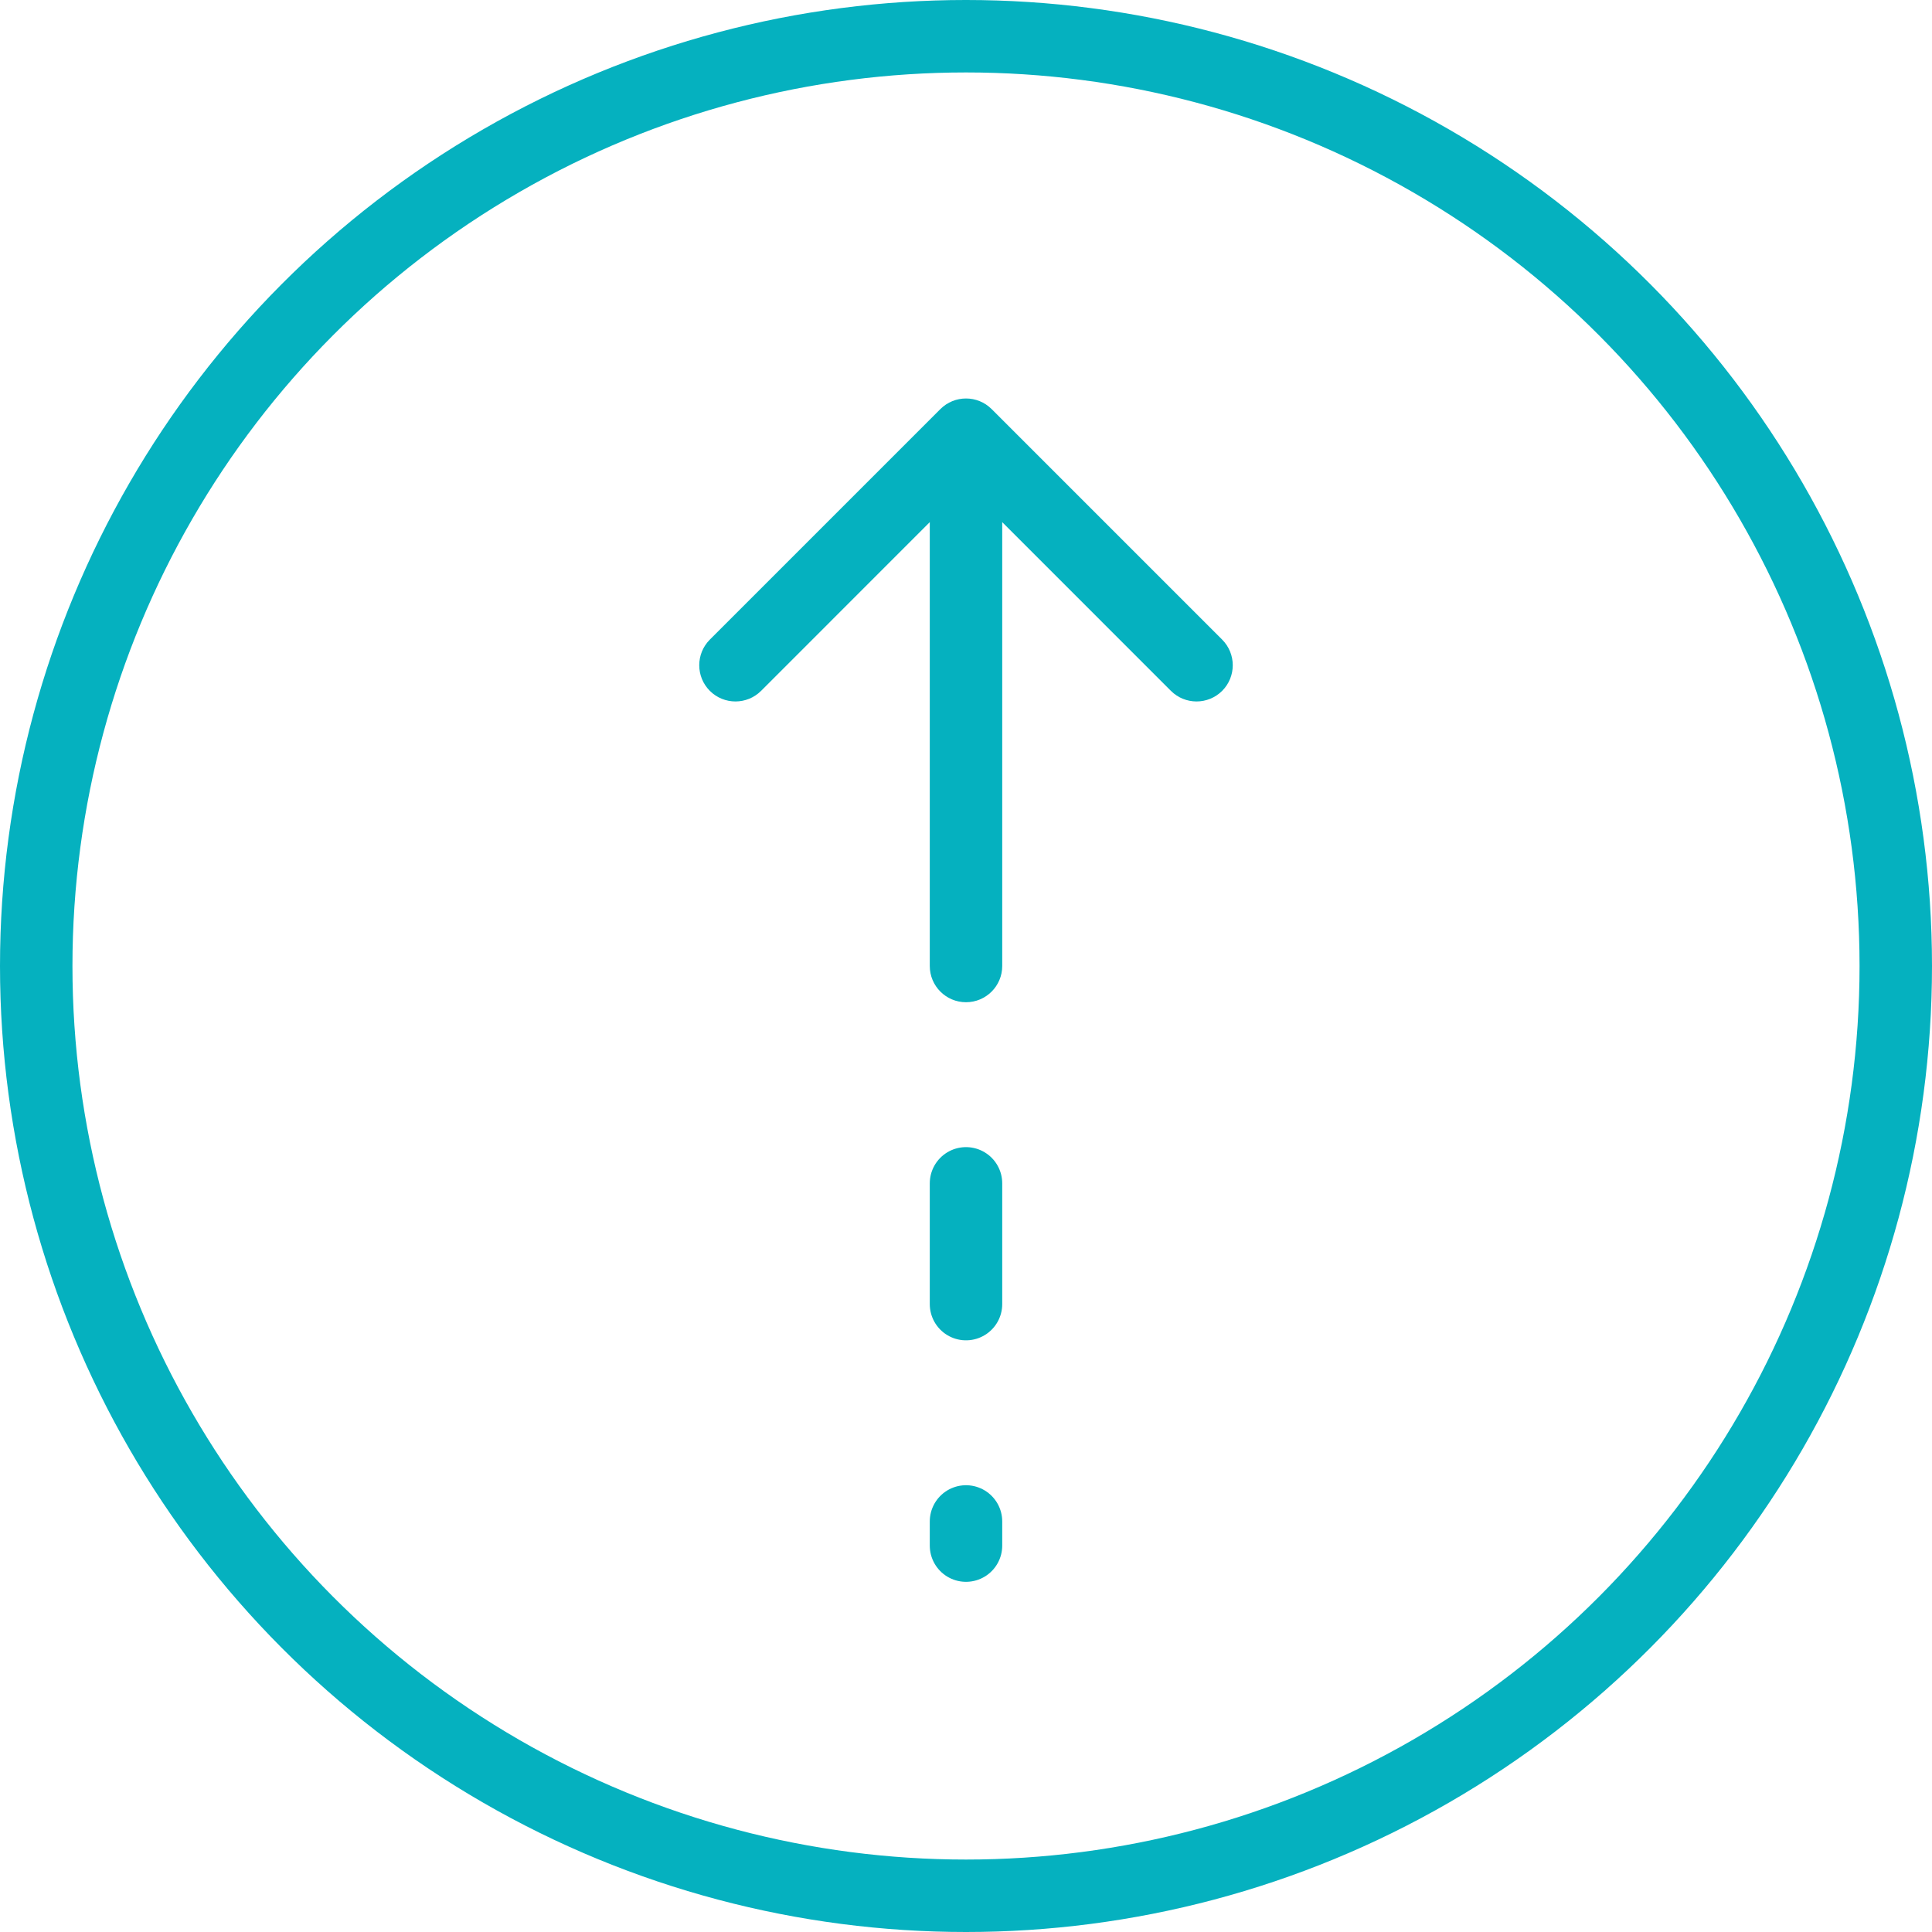
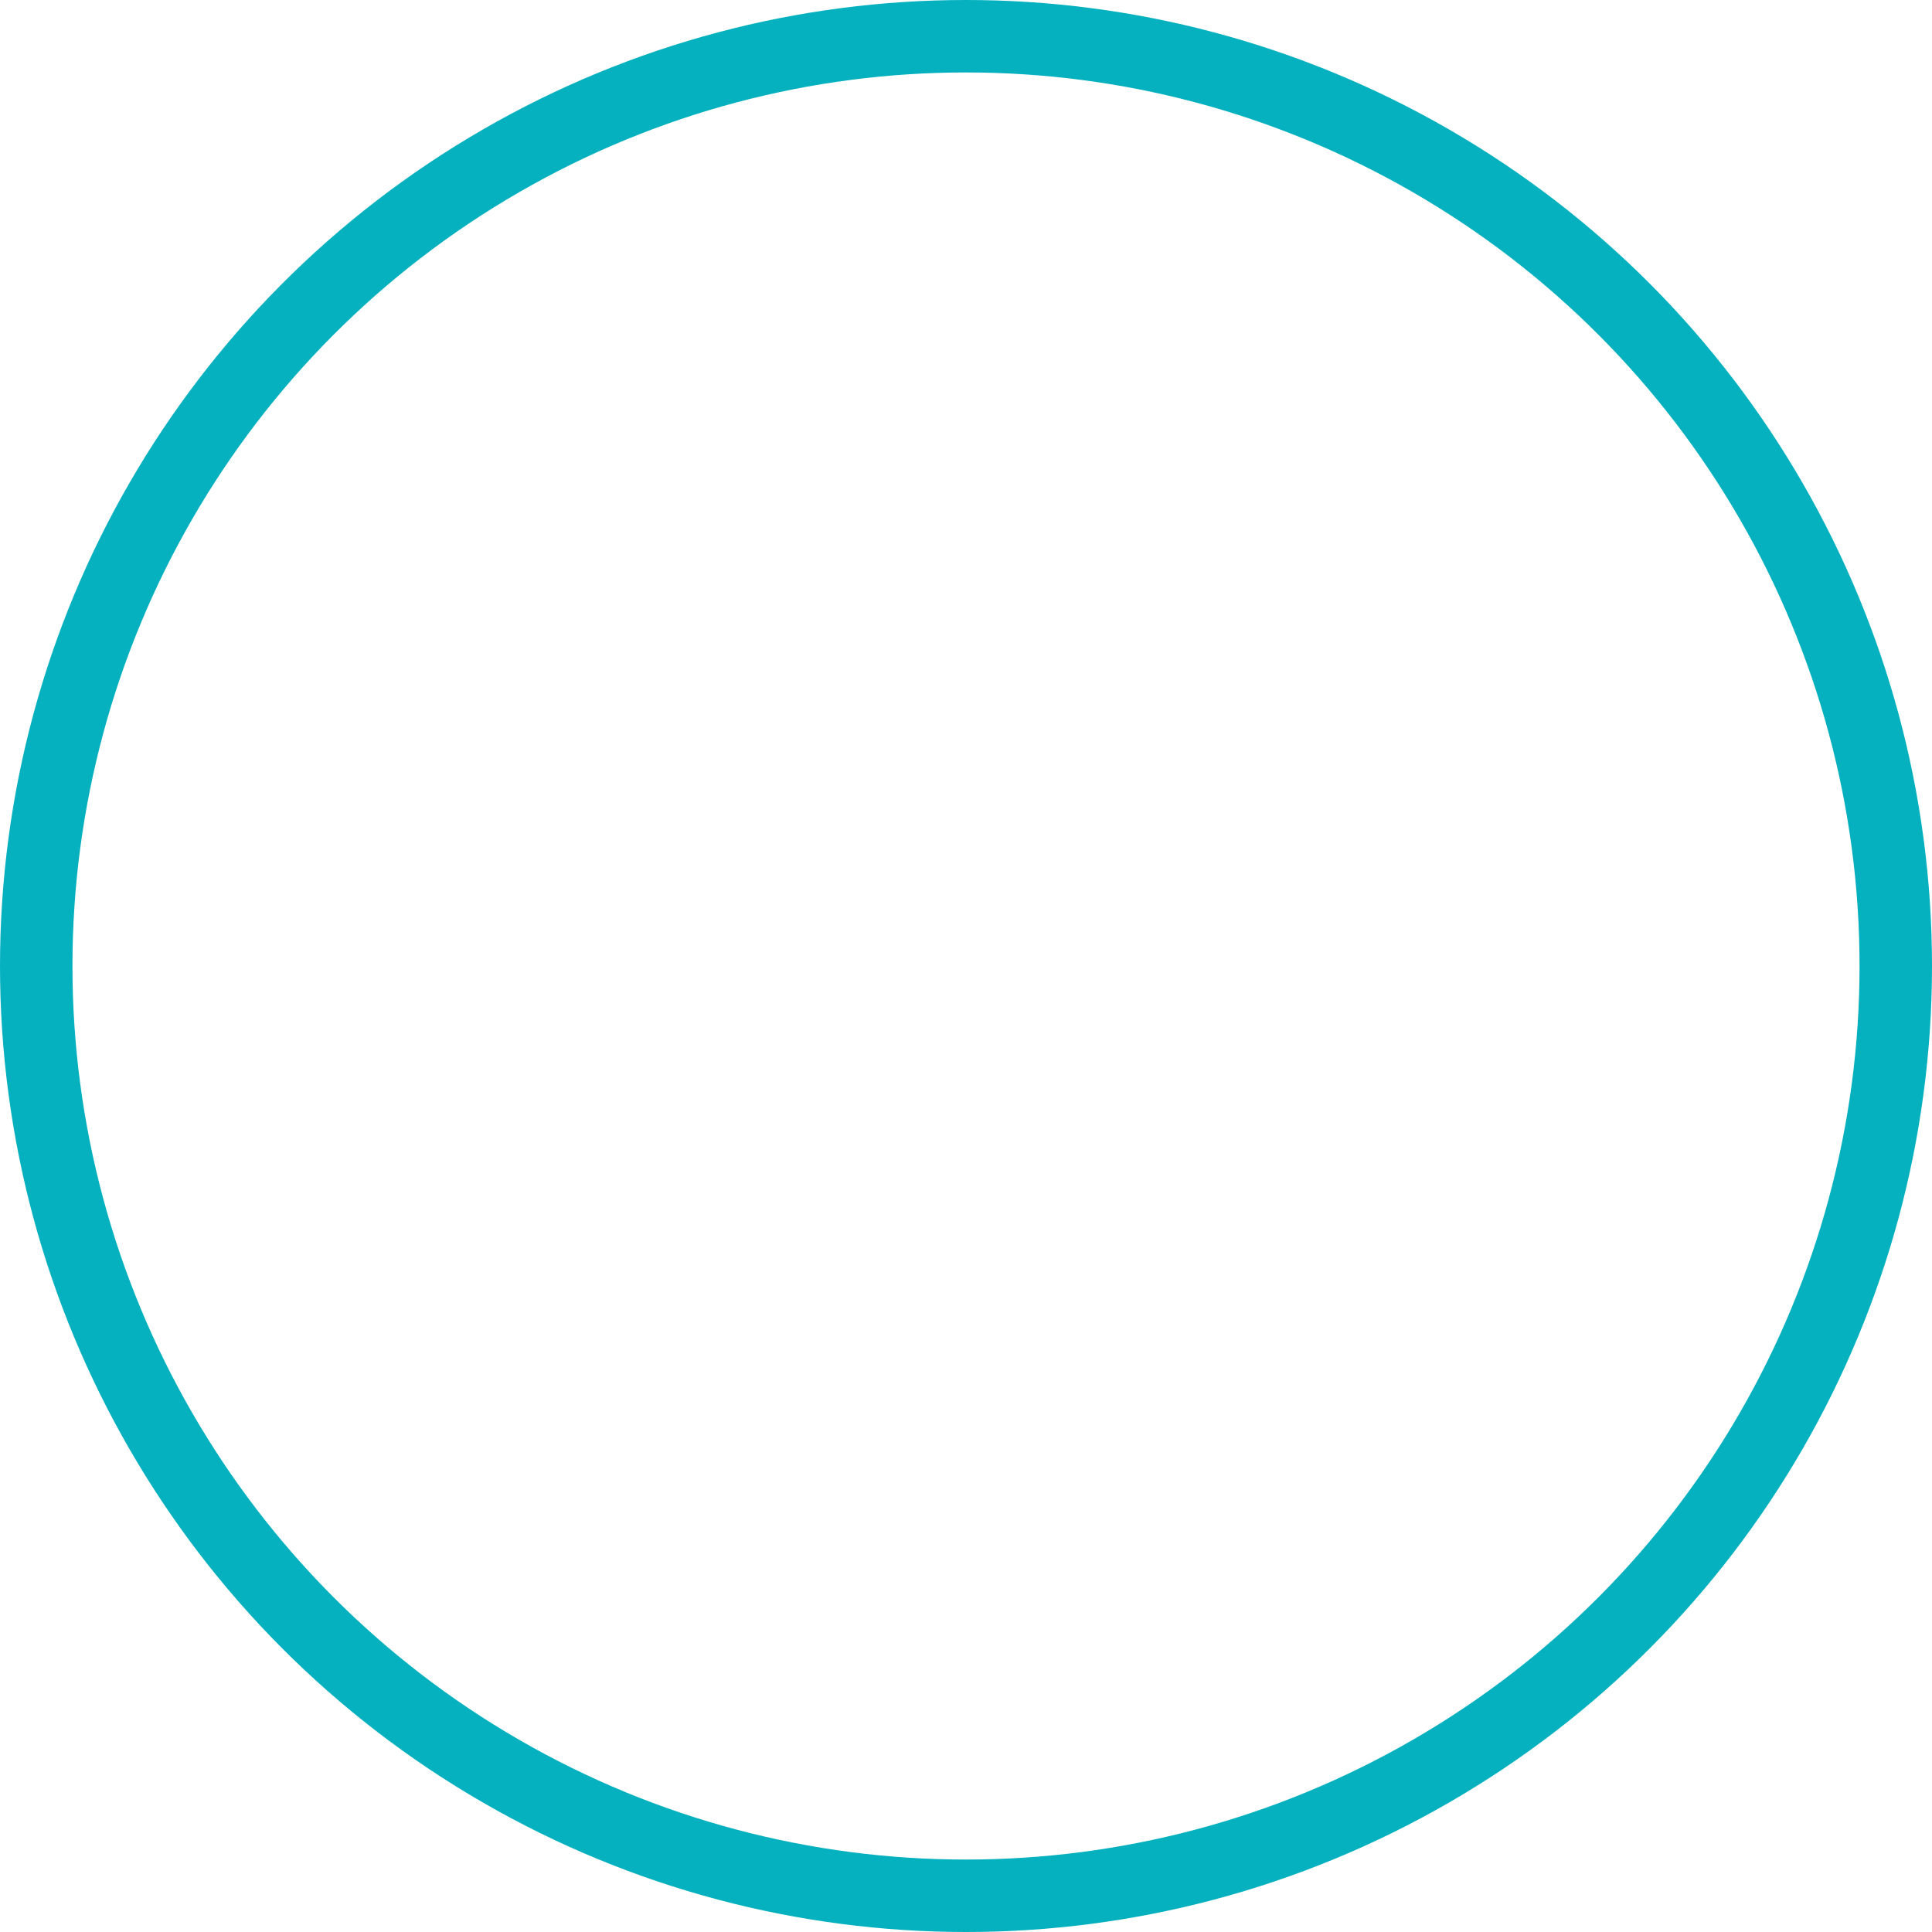
<svg xmlns="http://www.w3.org/2000/svg" width="80" height="80" viewBox="0 0 80 80" fill="none">
  <circle cx="40" cy="40" r="38.5" stroke="#05B1BF" stroke-width="3" />
-   <path d="M41.061 16.939C40.475 16.354 39.525 16.354 38.939 16.939L29.393 26.485C28.808 27.071 28.808 28.021 29.393 28.607C29.979 29.192 30.929 29.192 31.515 28.607L40 20.121L48.485 28.607C49.071 29.192 50.021 29.192 50.607 28.607C51.192 28.021 51.192 27.071 50.607 26.485L41.061 16.939ZM38.5 40C38.5 40.828 39.172 41.5 40 41.5C40.828 41.5 41.5 40.828 41.5 40L40 40L38.5 40ZM40 18L38.5 18L38.5 40L40 40L41.5 40L41.5 18L40 18Z" fill="#05B1BF" />
-   <path d="M40 49L40 54" stroke="#05B1BF" stroke-width="3" stroke-linecap="round" />
-   <path d="M40 63L40 64" stroke="#05B1BF" stroke-width="3" stroke-linecap="round" />
</svg>